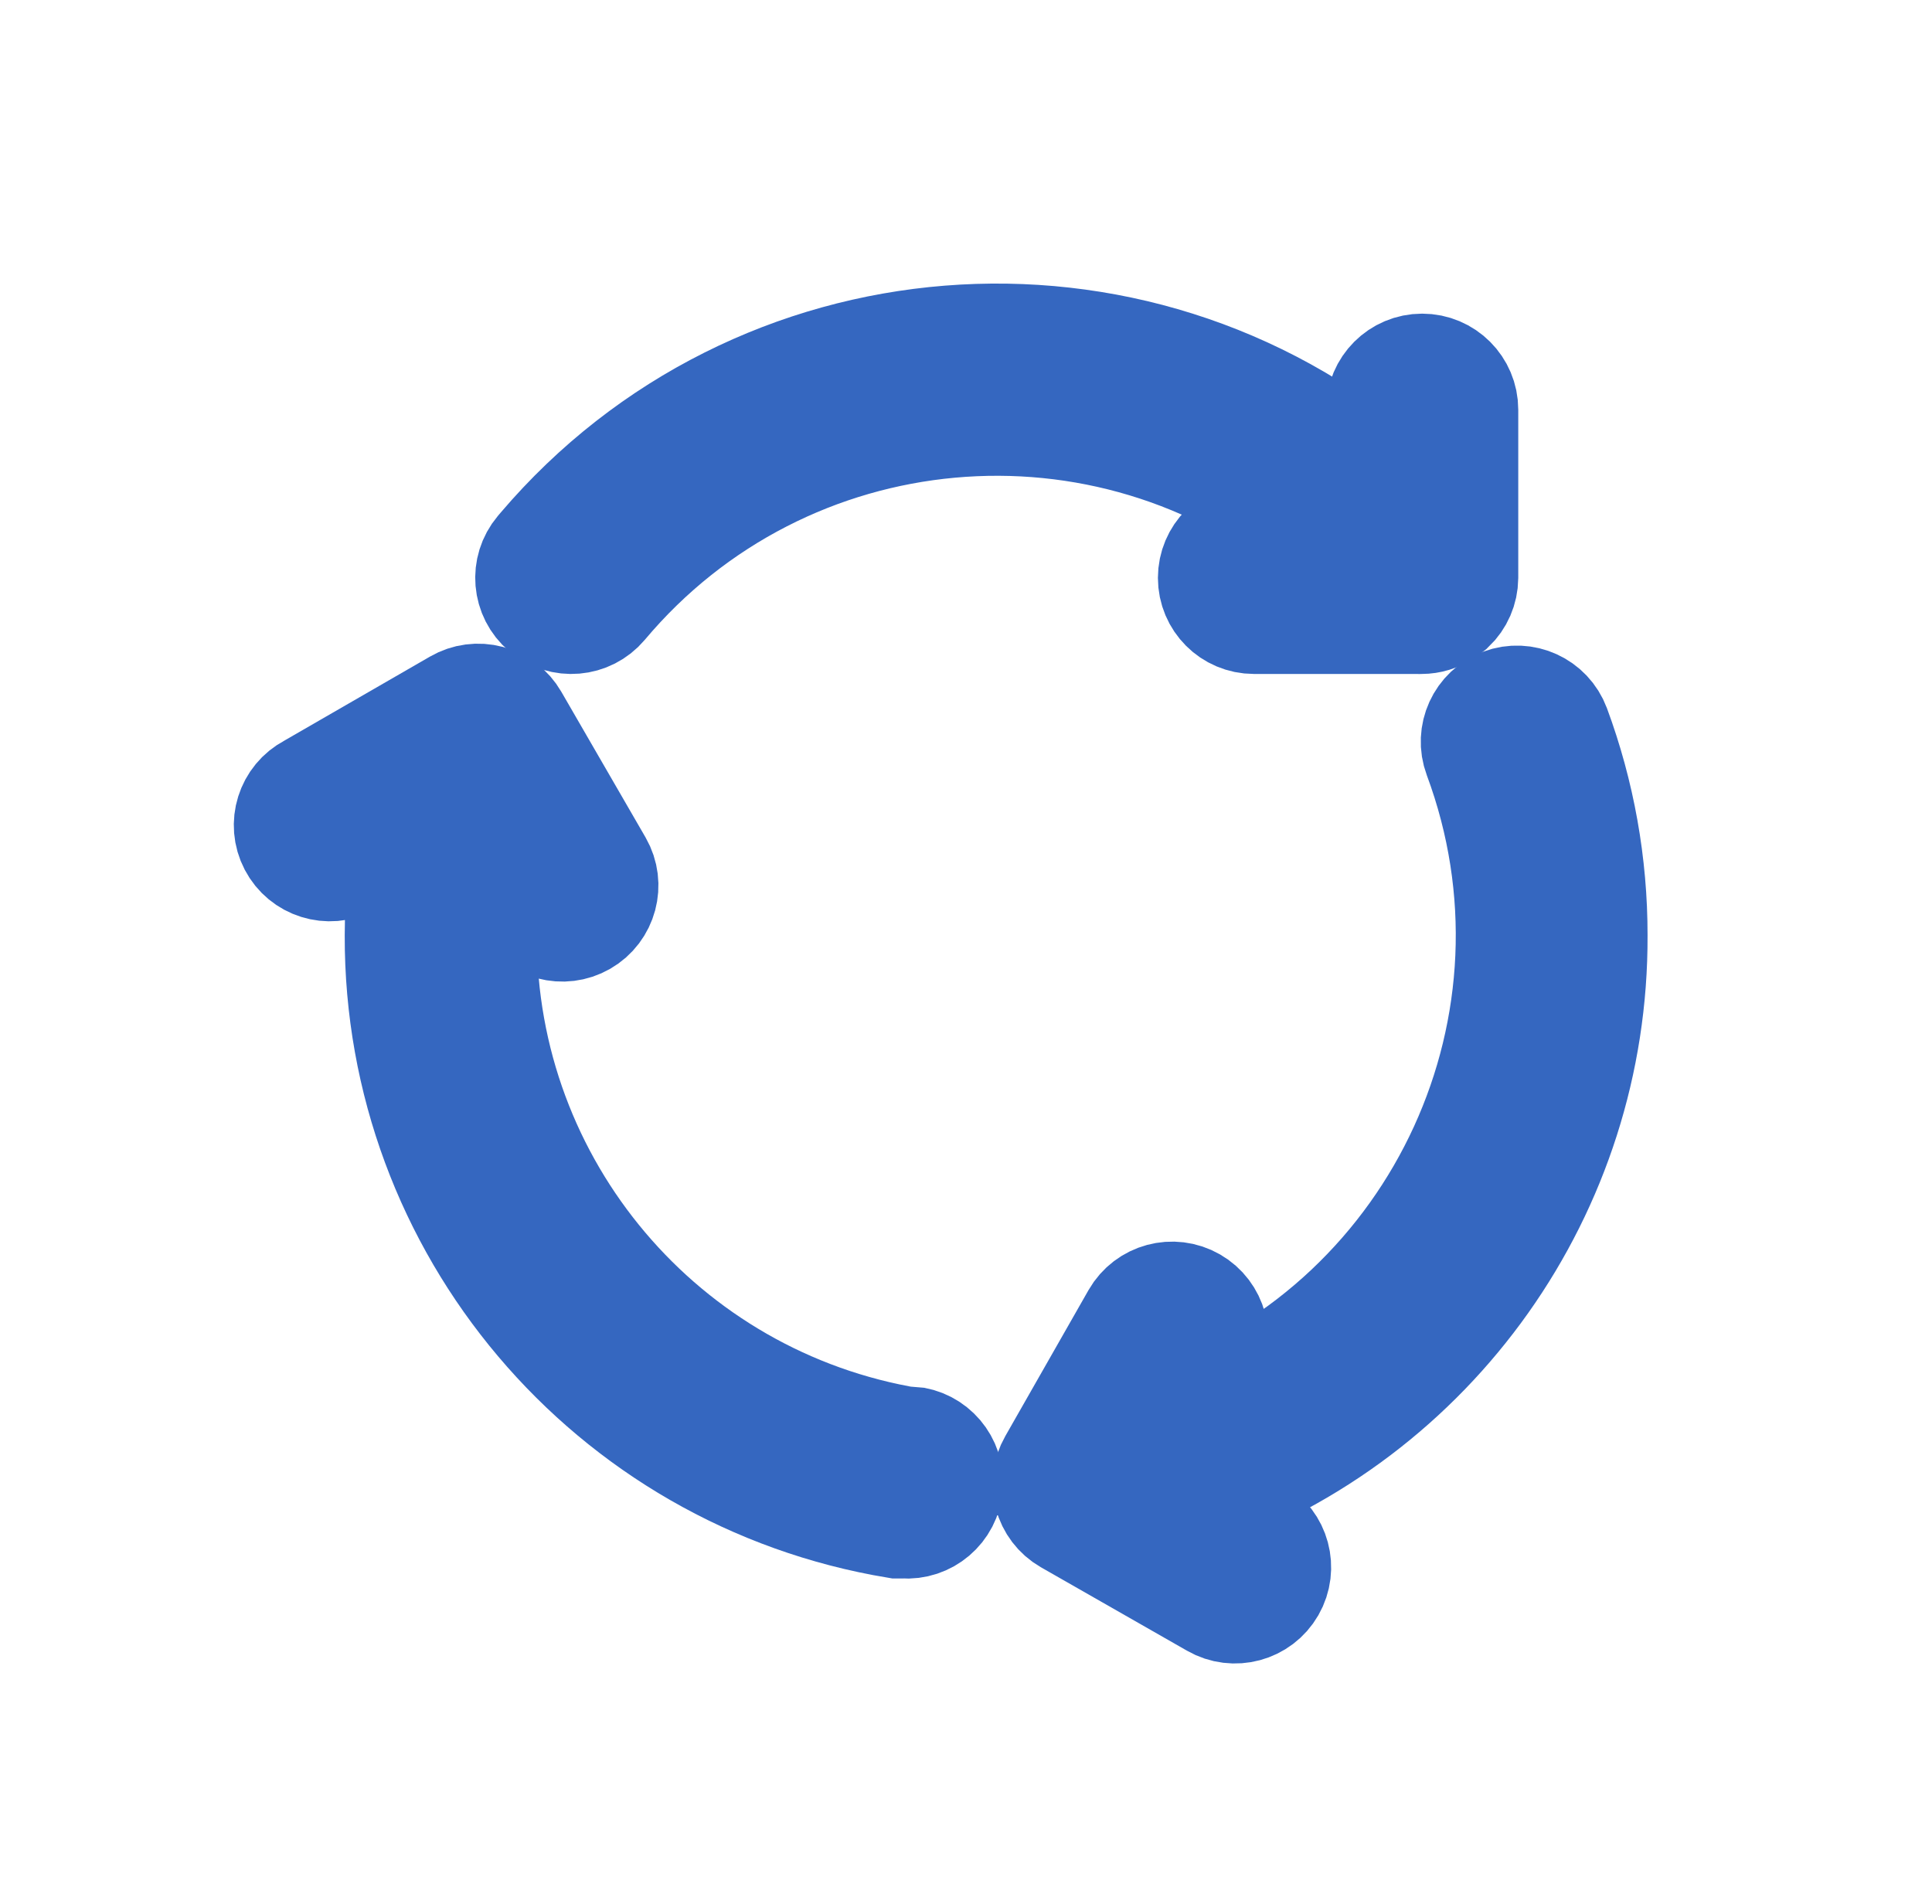
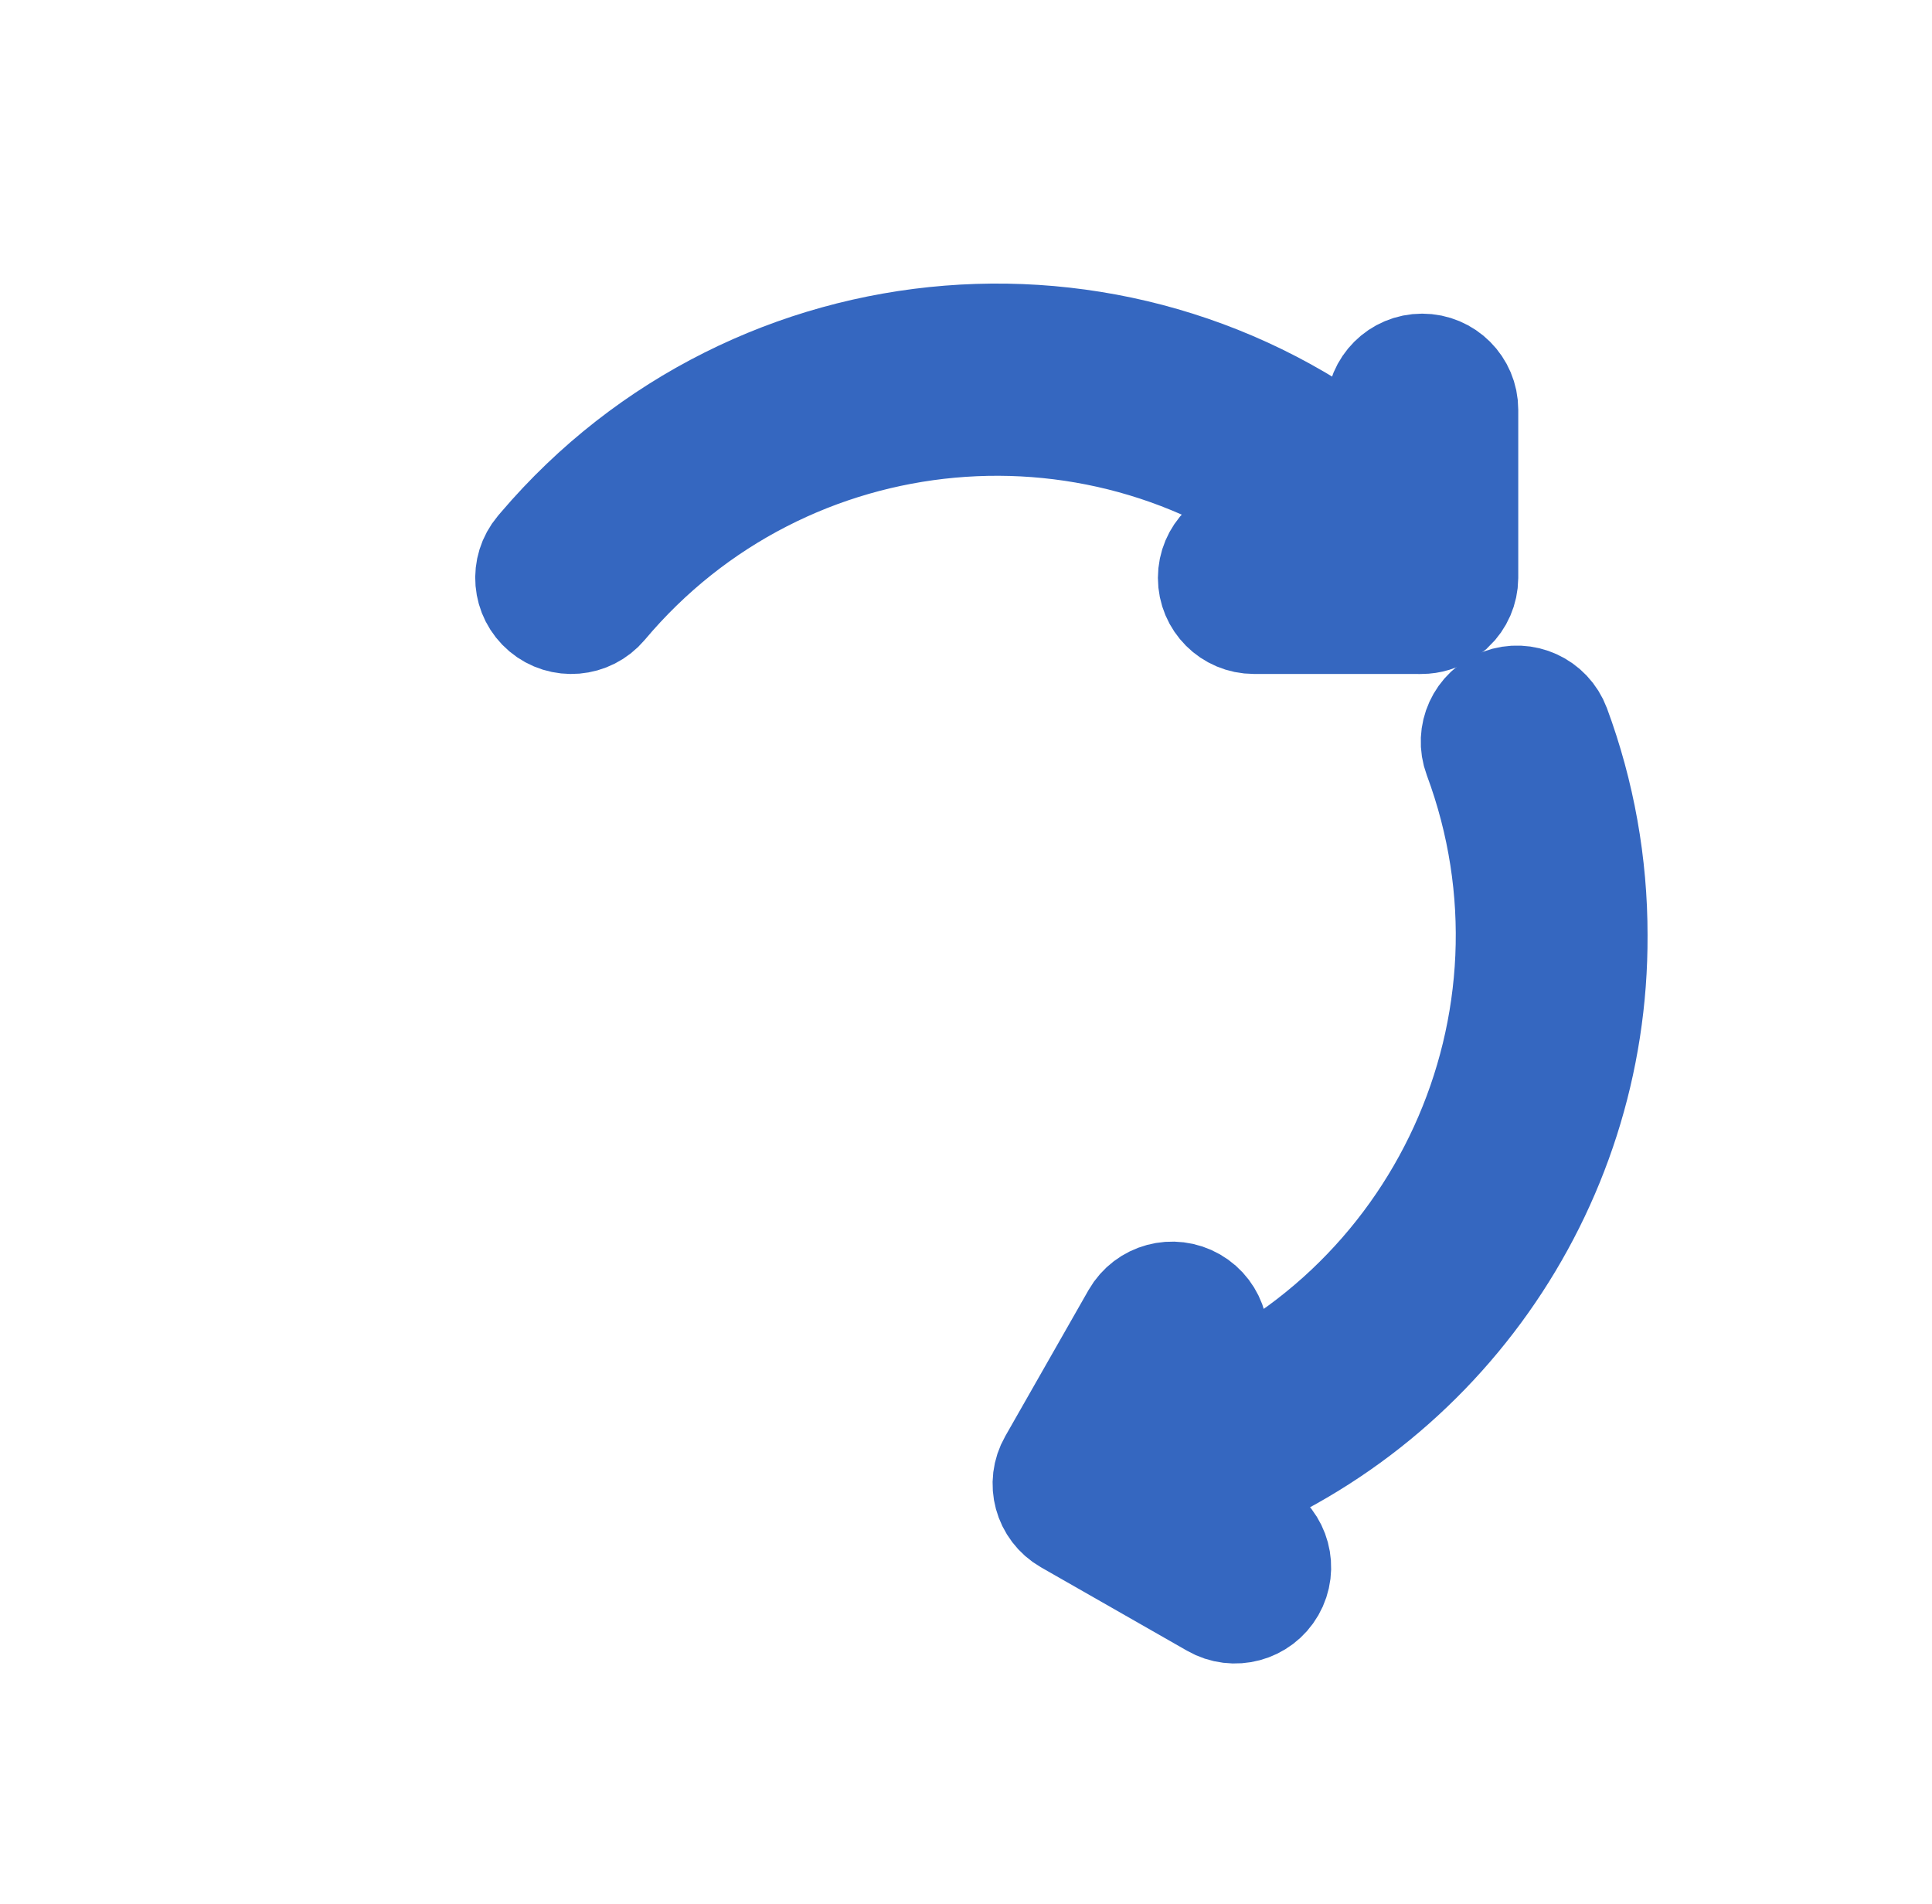
<svg xmlns="http://www.w3.org/2000/svg" width="138" height="136" xml:space="preserve" overflow="hidden">
  <defs>
    <clipPath id="clip0">
      <rect x="638" y="376" width="138" height="136" />
    </clipPath>
    <clipPath id="clip1">
      <rect x="639" y="376" width="136" height="136" />
    </clipPath>
    <clipPath id="clip2">
      <rect x="639" y="376" width="136" height="136" />
    </clipPath>
    <clipPath id="clip3">
      <rect x="639" y="376" width="136" height="136" />
    </clipPath>
  </defs>
  <g clip-path="url(#clip0)" transform="translate(-638 -376)">
    <g clip-path="url(#clip1)">
      <g clip-path="url(#clip2)">
        <g clip-path="url(#clip3)">
-           <path d="M703.062 479.147C685.291 476.221 672.268 460.834 672.32 442.824 672.347 440.593 672.574 438.37 673 436.18L673.113 436.18 675.706 440.671C676.488 442.028 678.223 442.495 679.58 441.712 680.938 440.93 681.404 439.195 680.622 437.837L674.601 427.425C674.226 426.777 673.61 426.303 672.887 426.107 672.16 425.912 671.385 426.014 670.733 426.391L660.25 432.44C658.864 433.165 658.327 434.877 659.053 436.264 659.778 437.651 661.49 438.186 662.877 437.461 662.947 437.424 663.016 437.384 663.083 437.342L667.418 434.834C666.914 437.468 666.658 440.143 666.653 442.824 666.589 463.586 681.588 481.333 702.07 484.729L702.552 484.729C704.117 484.854 705.486 483.687 705.612 482.122 705.737 480.558 704.57 479.188 703.005 479.062Z" stroke="#3567C0" stroke-width="8.059" stroke-linecap="butt" stroke-linejoin="miter" stroke-miterlimit="4" stroke-opacity="1" fill="#3567C0" fill-rule="nonzero" fill-opacity="1" />
          <path d="M751.653 442.824C751.659 437.762 750.762 432.739 749.004 427.992 748.456 426.525 746.823 425.779 745.356 426.327 743.889 426.875 743.144 428.508 743.692 429.975 750.785 449.04 741.08 470.247 722.015 477.341 721.879 477.391 721.742 477.441 721.606 477.49L721.606 477.49 724.184 472.985C724.967 471.624 724.497 469.886 723.136 469.103 721.774 468.321 720.037 468.79 719.254 470.152L713.304 480.592C712.526 481.95 712.995 483.681 714.352 484.46 714.352 484.46 714.352 484.46 714.352 484.46L724.793 490.424C726.155 491.207 727.893 490.737 728.675 489.376 729.457 488.014 728.988 486.277 727.627 485.494L723.207 482.987C740.3 477.057 751.732 460.916 751.653 442.824Z" stroke="#3567C0" stroke-width="8.059" stroke-linecap="butt" stroke-linejoin="miter" stroke-miterlimit="4" stroke-opacity="1" fill="#3567C0" fill-rule="nonzero" fill-opacity="1" />
          <path d="M727.57 414.448C726.005 414.448 724.737 415.717 724.737 417.282 724.737 418.847 726.005 420.115 727.57 420.115L739.215 420.115C739.323 420.122 739.432 420.122 739.541 420.115 740.086 420.115 740.619 419.952 741.071 419.647L741.269 419.52 741.354 419.449 741.538 419.307C742.093 418.779 742.41 418.048 742.417 417.282L742.417 405.268C742.417 403.703 741.148 402.435 739.583 402.435 738.018 402.435 736.75 403.703 736.75 405.268L736.75 410.439C718.884 395.216 692.06 397.357 676.837 415.223 676.771 415.3 676.706 415.377 676.641 415.454 675.632 416.651 675.784 418.44 676.981 419.449 678.178 420.458 679.967 420.306 680.976 419.109 693.986 403.612 717.062 401.512 732.656 414.406Z" stroke="#3567C0" stroke-width="8.059" stroke-linecap="butt" stroke-linejoin="miter" stroke-miterlimit="4" stroke-opacity="1" fill="#3567C0" fill-rule="nonzero" fill-opacity="1" />
        </g>
      </g>
    </g>
  </g>
</svg>